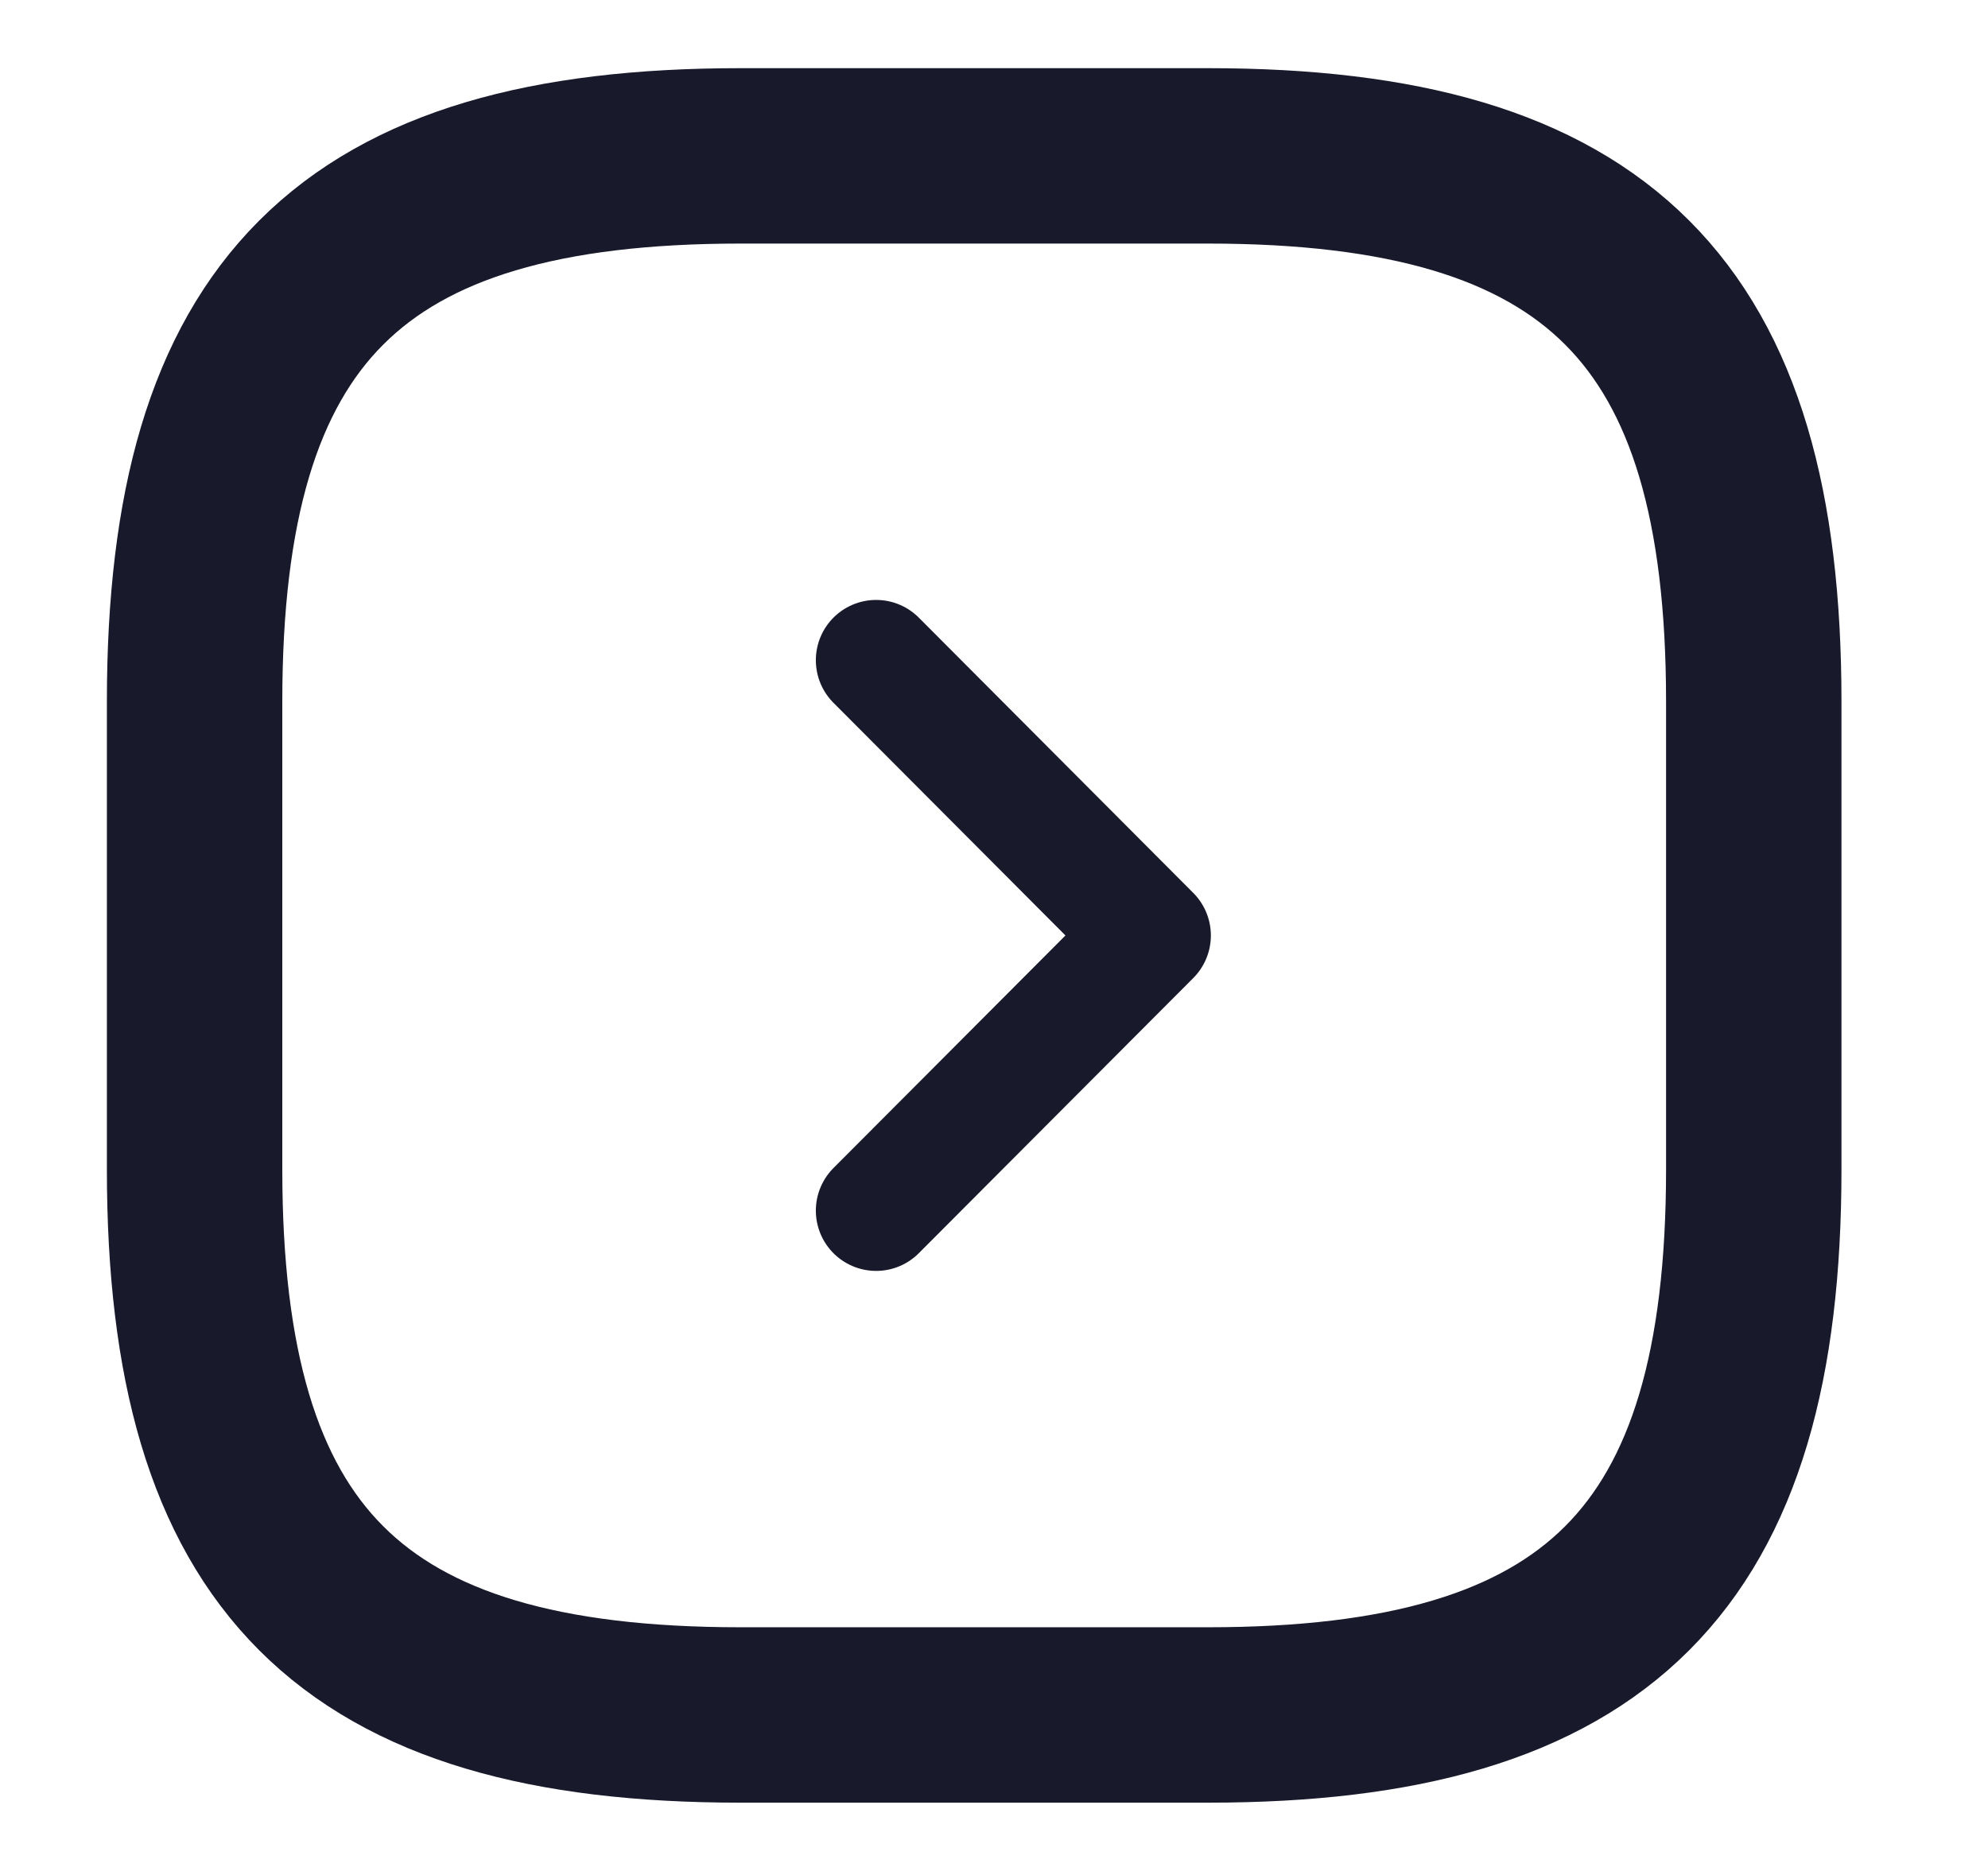
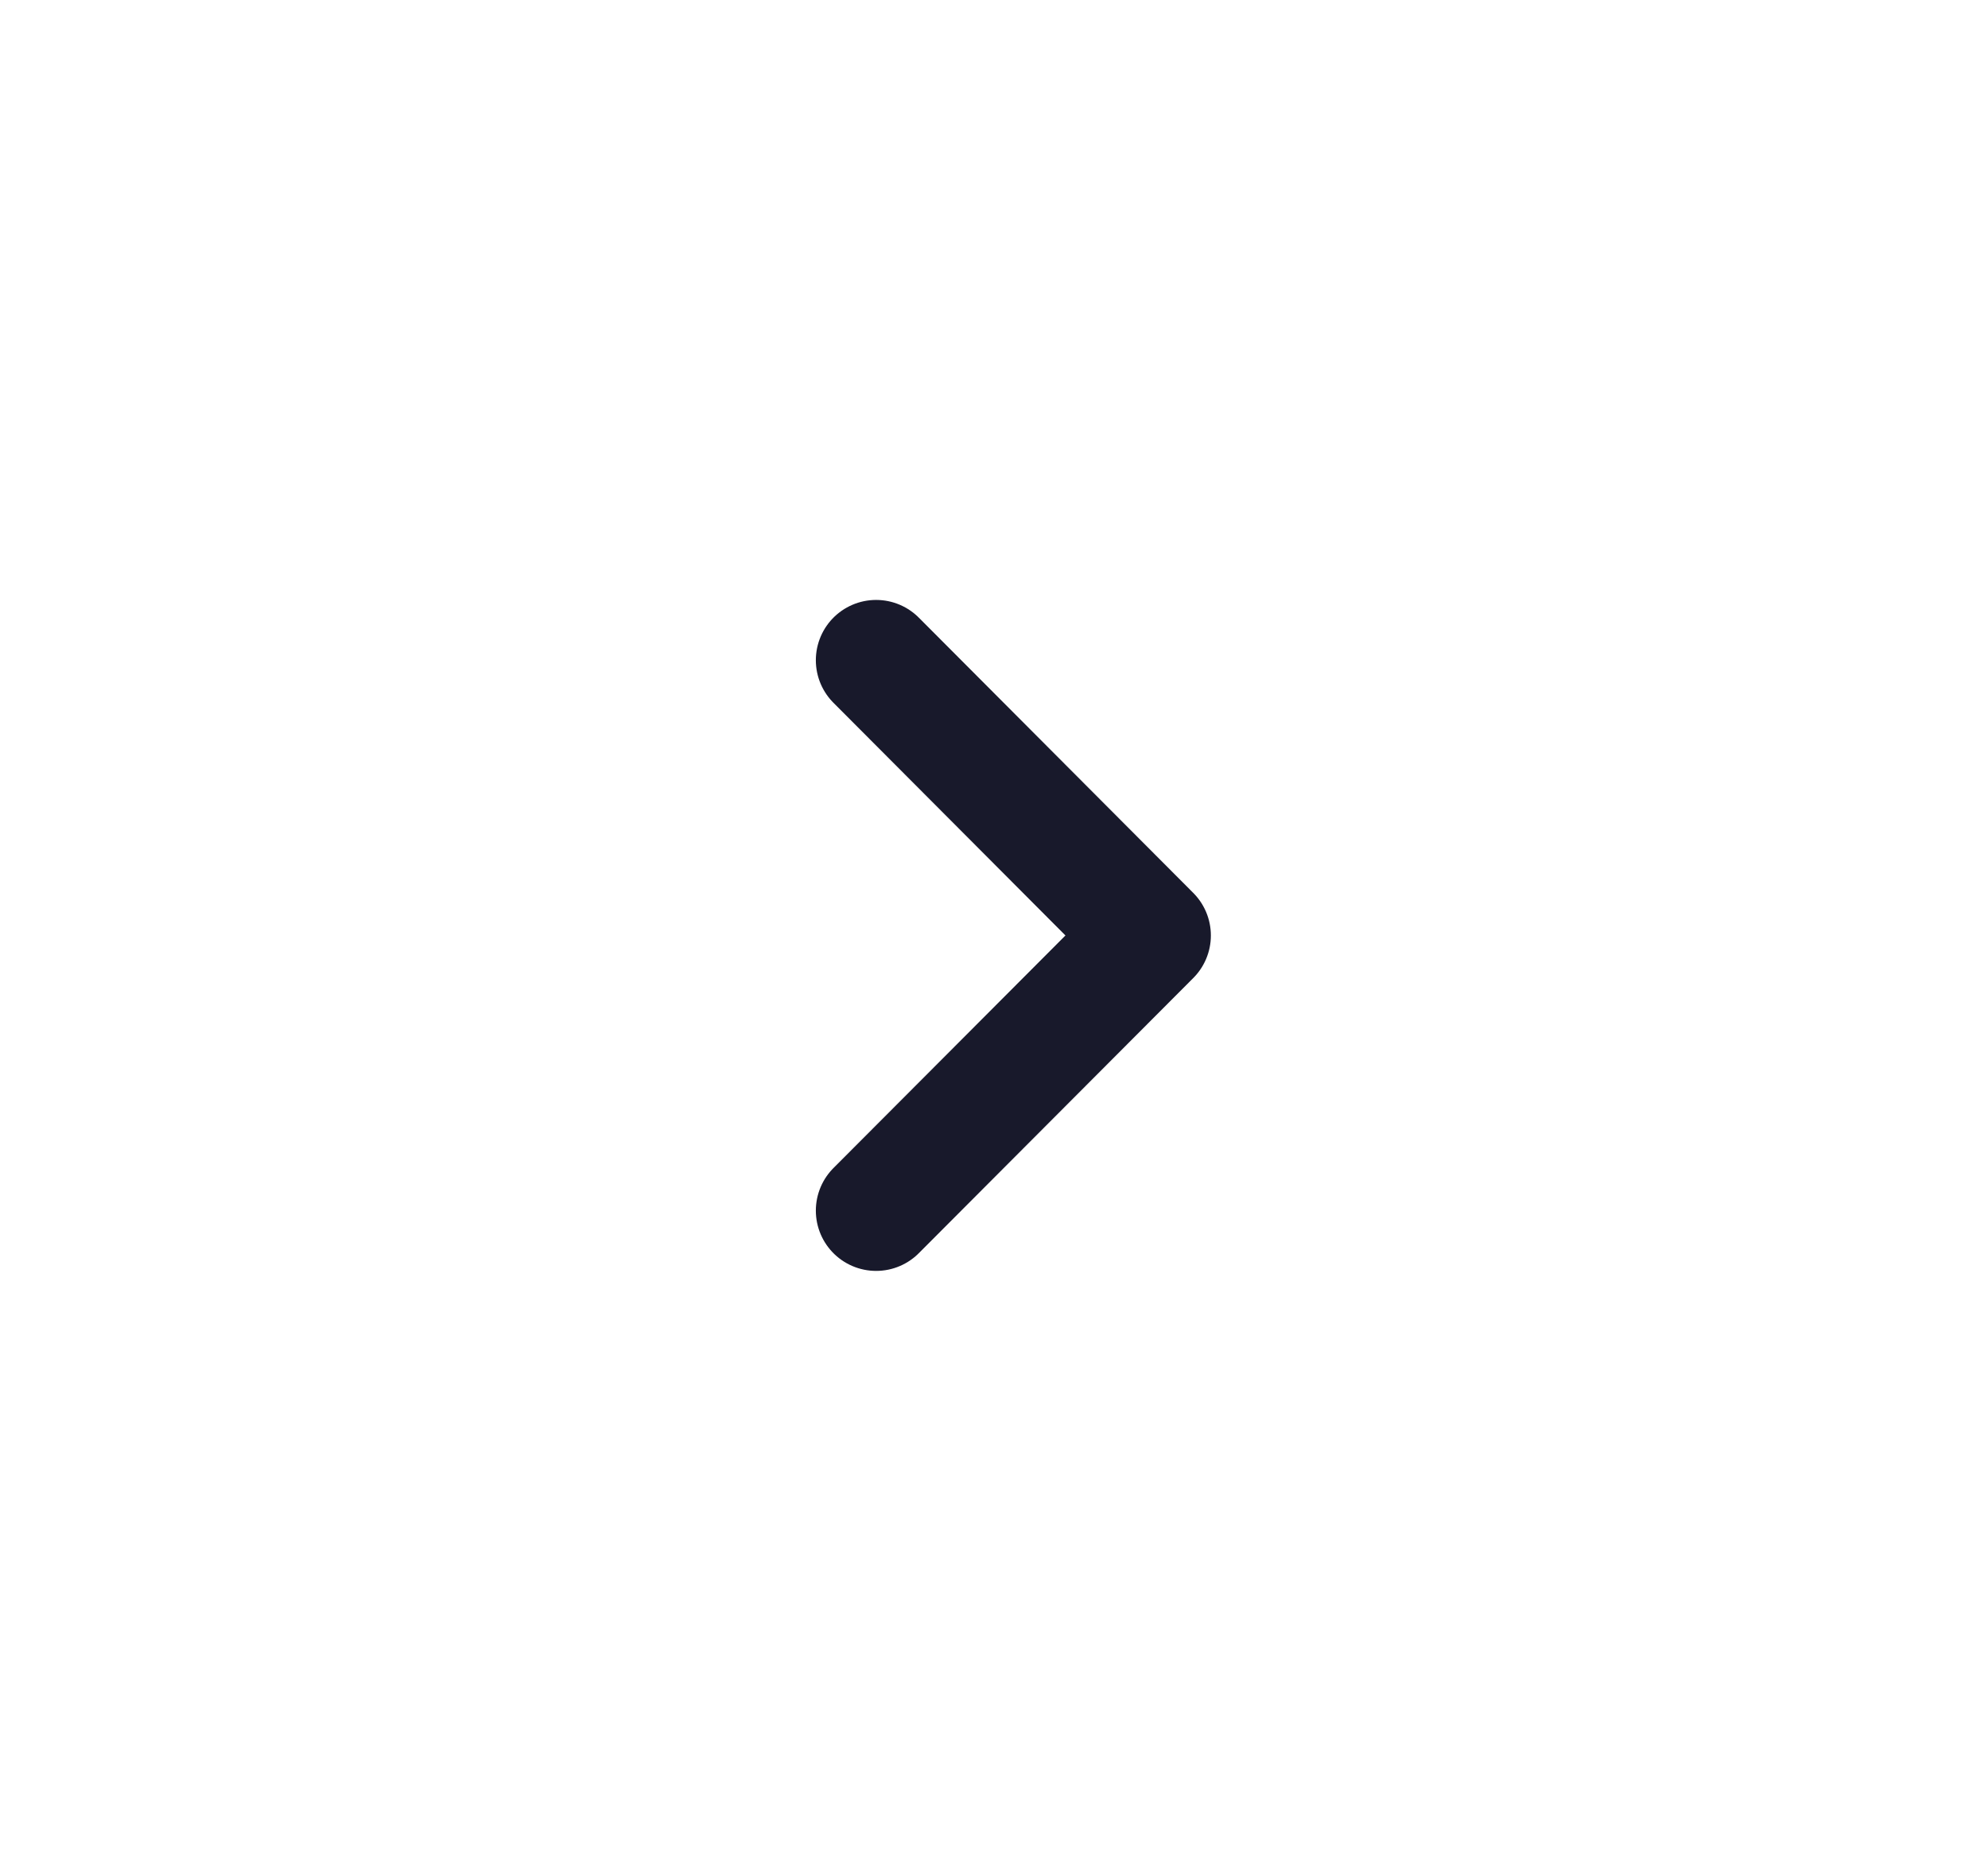
<svg xmlns="http://www.w3.org/2000/svg" width="17" height="16" viewBox="0 0 17 16" fill="none">
-   <path d="M6.331 14.666H10.331C13.664 14.666 14.997 13.333 14.997 10V6C14.997 2.666 13.664 1.333 10.331 1.333H6.331C2.997 1.333 1.664 2.666 1.664 6V10C1.664 13.333 2.997 14.666 6.331 14.666Z" stroke="#18192B" stroke-width="1.5" stroke-linecap="round" stroke-linejoin="round" />
  <path d="M7.492 10.353L9.839 8L7.492 5.646" stroke="#18192B" stroke-width="1.031" stroke-linecap="round" stroke-linejoin="round" />
</svg>